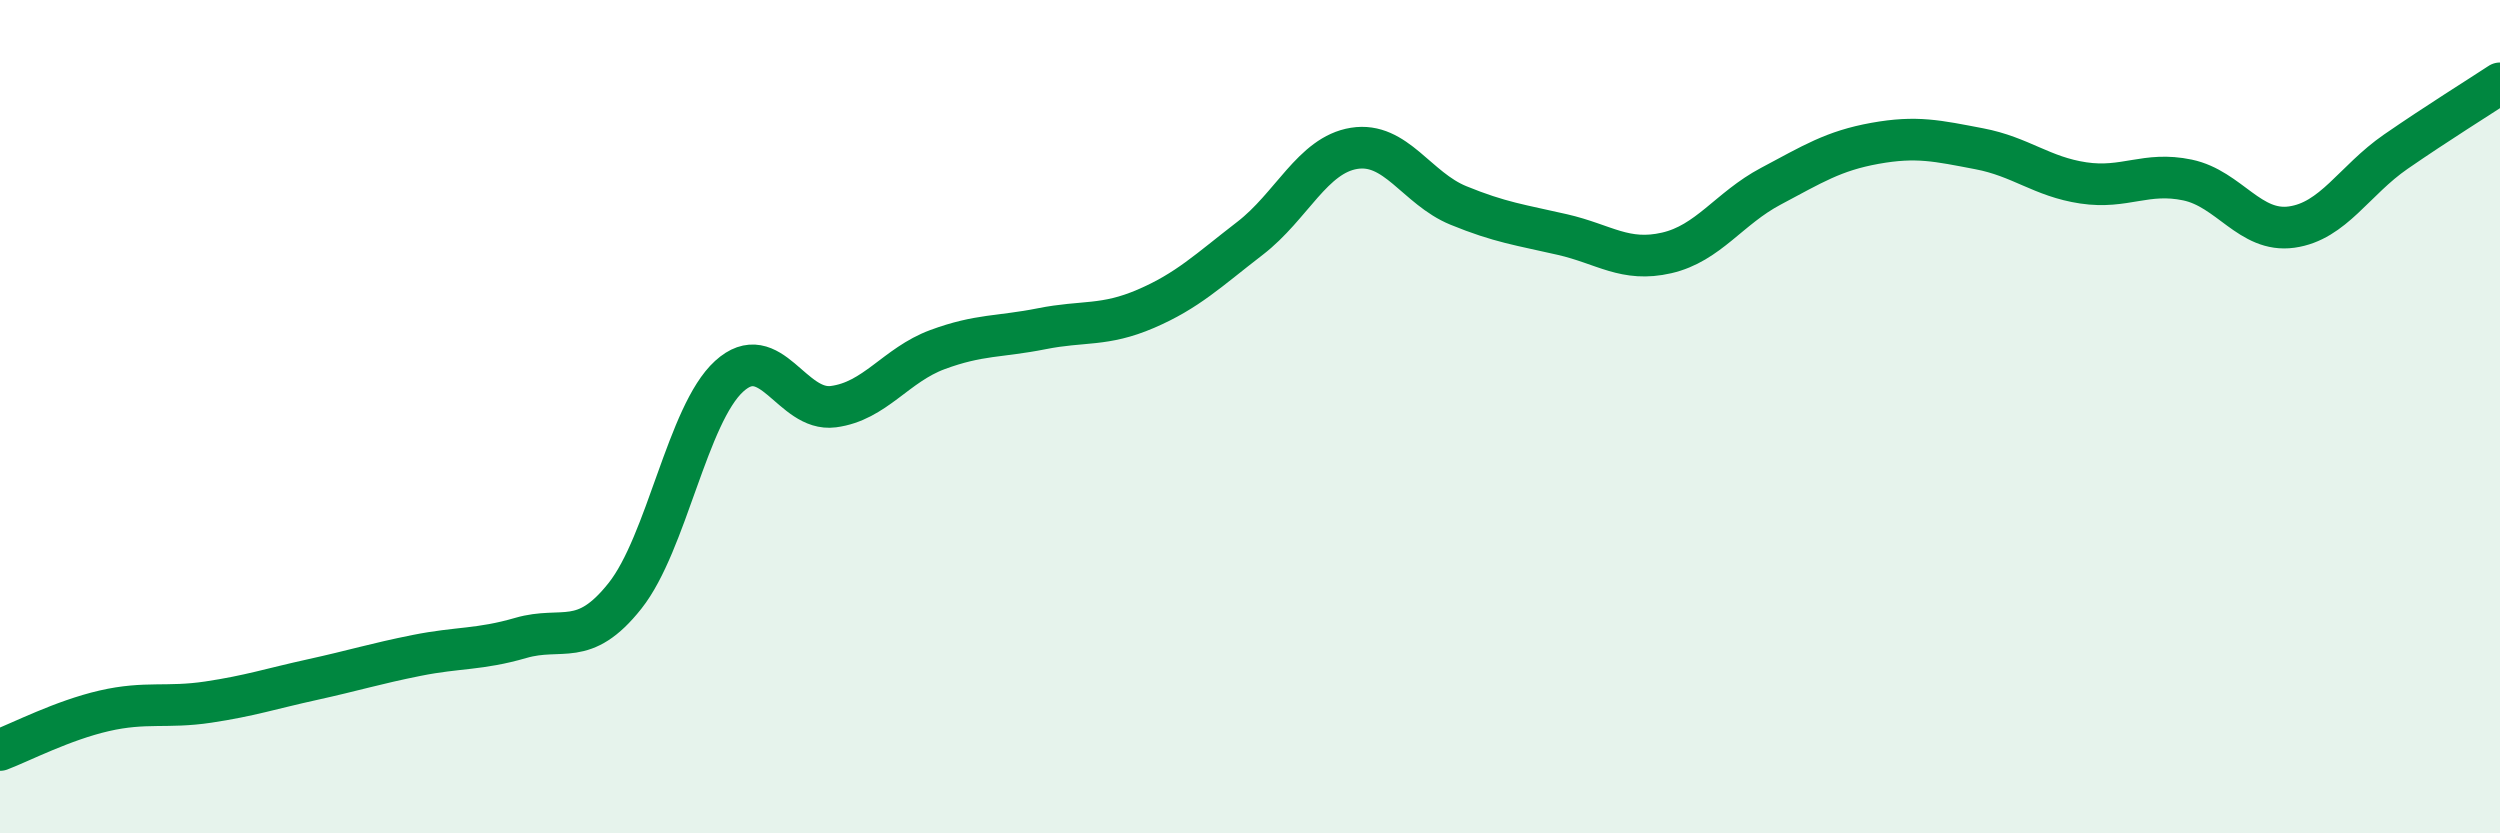
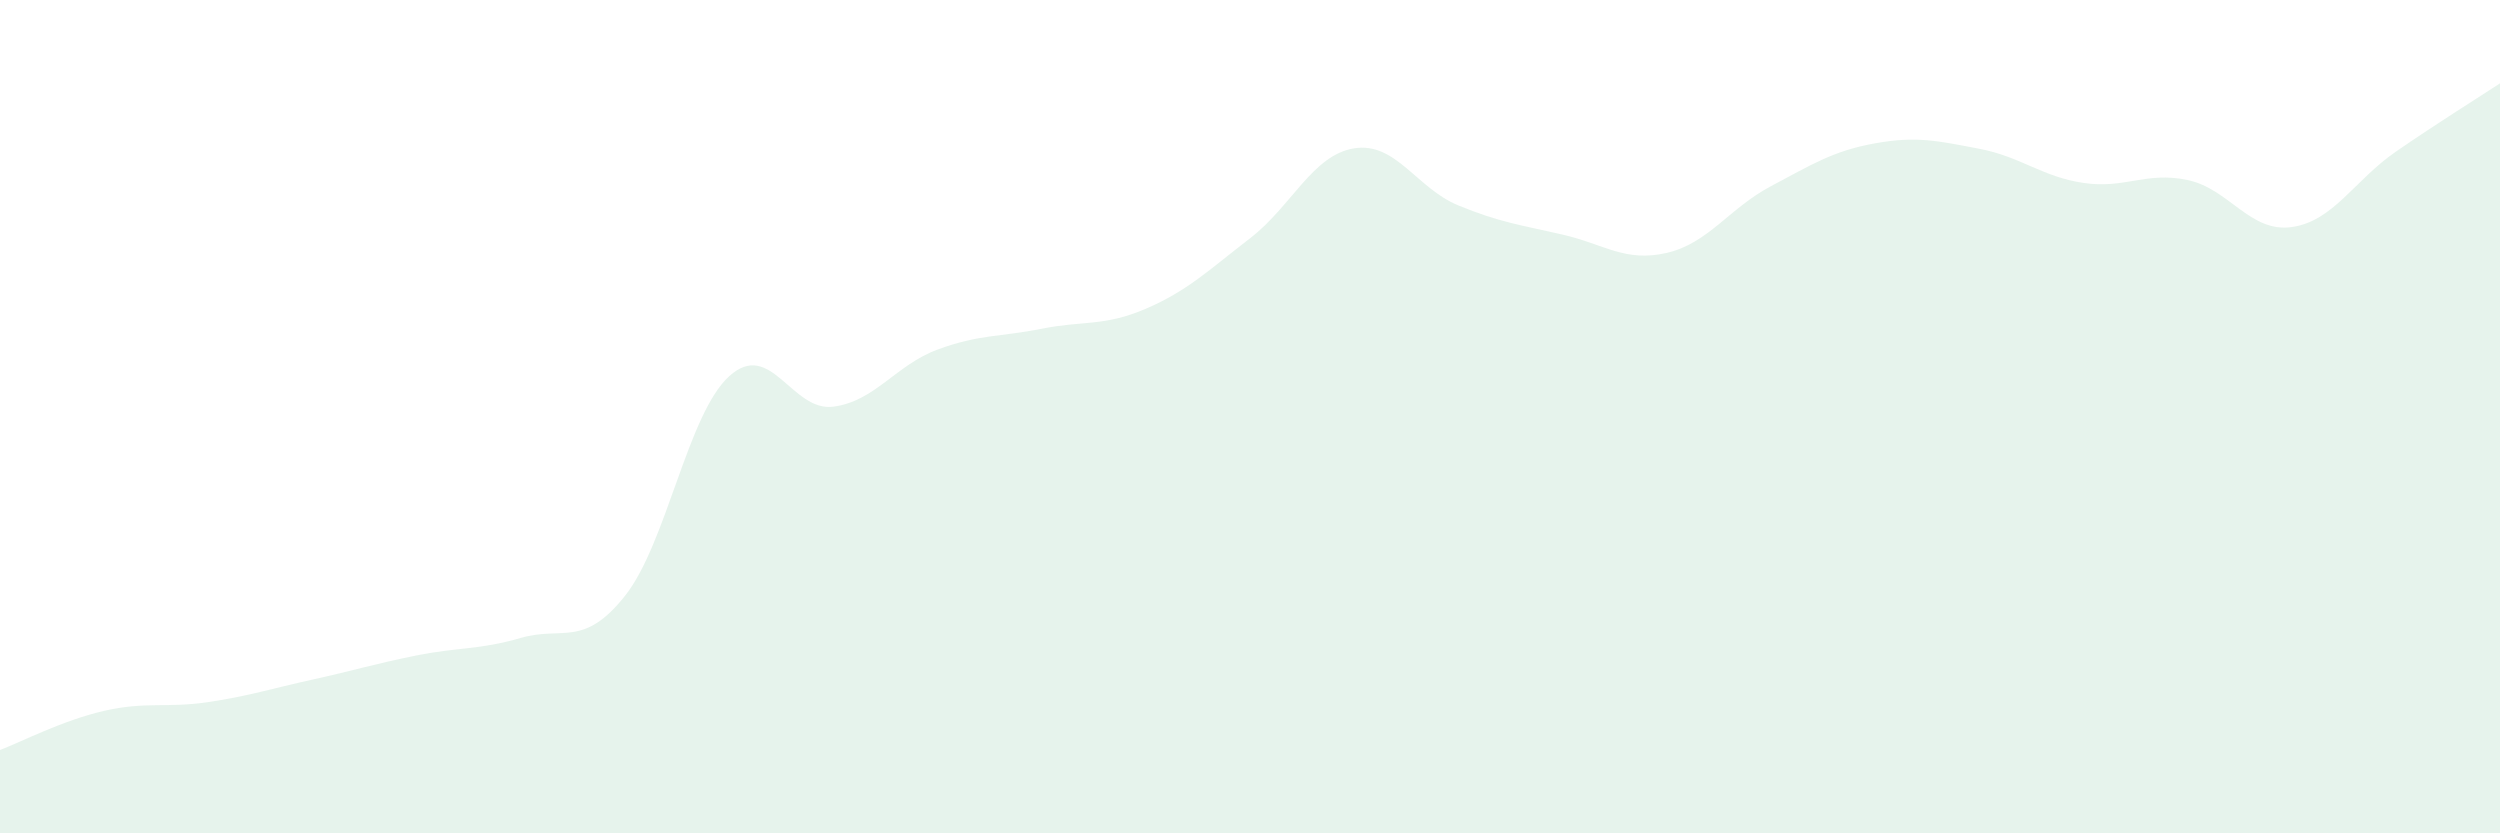
<svg xmlns="http://www.w3.org/2000/svg" width="60" height="20" viewBox="0 0 60 20">
  <path d="M 0,18 C 0.5,17.81 1.5,17.29 2.5,17.06 C 3.5,16.83 4,17 5,16.85 C 6,16.7 6.5,16.53 7.5,16.31 C 8.5,16.09 9,15.93 10,15.73 C 11,15.53 11.5,15.6 12.5,15.31 C 13.5,15.02 14,15.56 15,14.3 C 16,13.04 16.5,9.94 17.5,9.03 C 18.5,8.12 19,9.89 20,9.76 C 21,9.63 21.5,8.76 22.5,8.39 C 23.5,8.02 24,8.09 25,7.89 C 26,7.69 26.5,7.84 27.5,7.41 C 28.5,6.98 29,6.49 30,5.72 C 31,4.95 31.5,3.72 32.5,3.56 C 33.5,3.4 34,4.52 35,4.93 C 36,5.34 36.5,5.4 37.5,5.63 C 38.5,5.86 39,6.3 40,6.07 C 41,5.84 41.5,5 42.5,4.47 C 43.5,3.94 44,3.62 45,3.44 C 46,3.26 46.5,3.38 47.5,3.57 C 48.5,3.76 49,4.24 50,4.39 C 51,4.54 51.5,4.11 52.5,4.32 C 53.5,4.53 54,5.59 55,5.45 C 56,5.31 56.5,4.33 57.5,3.64 C 58.5,2.95 59.5,2.33 60,2L60 20L0 20Z" fill="#008740" opacity="0.1" stroke-linecap="round" stroke-linejoin="round" />
-   <path d="M 0,18 C 0.5,17.81 1.5,17.29 2.5,17.06 C 3.5,16.83 4,17 5,16.85 C 6,16.7 6.5,16.53 7.5,16.31 C 8.5,16.09 9,15.93 10,15.73 C 11,15.53 11.5,15.6 12.5,15.31 C 13.5,15.02 14,15.56 15,14.3 C 16,13.04 16.5,9.94 17.5,9.03 C 18.5,8.12 19,9.89 20,9.76 C 21,9.63 21.5,8.76 22.5,8.39 C 23.5,8.02 24,8.09 25,7.89 C 26,7.69 26.5,7.84 27.5,7.41 C 28.5,6.98 29,6.49 30,5.72 C 31,4.95 31.5,3.72 32.5,3.56 C 33.5,3.4 34,4.52 35,4.93 C 36,5.34 36.5,5.4 37.5,5.63 C 38.5,5.86 39,6.3 40,6.07 C 41,5.84 41.5,5 42.5,4.47 C 43.5,3.94 44,3.62 45,3.44 C 46,3.26 46.5,3.38 47.5,3.57 C 48.5,3.76 49,4.24 50,4.39 C 51,4.54 51.5,4.11 52.5,4.32 C 53.5,4.53 54,5.59 55,5.45 C 56,5.31 56.5,4.33 57.5,3.64 C 58.5,2.95 59.5,2.33 60,2" stroke="#008740" stroke-width="1" fill="none" stroke-linecap="round" stroke-linejoin="round" />
</svg>